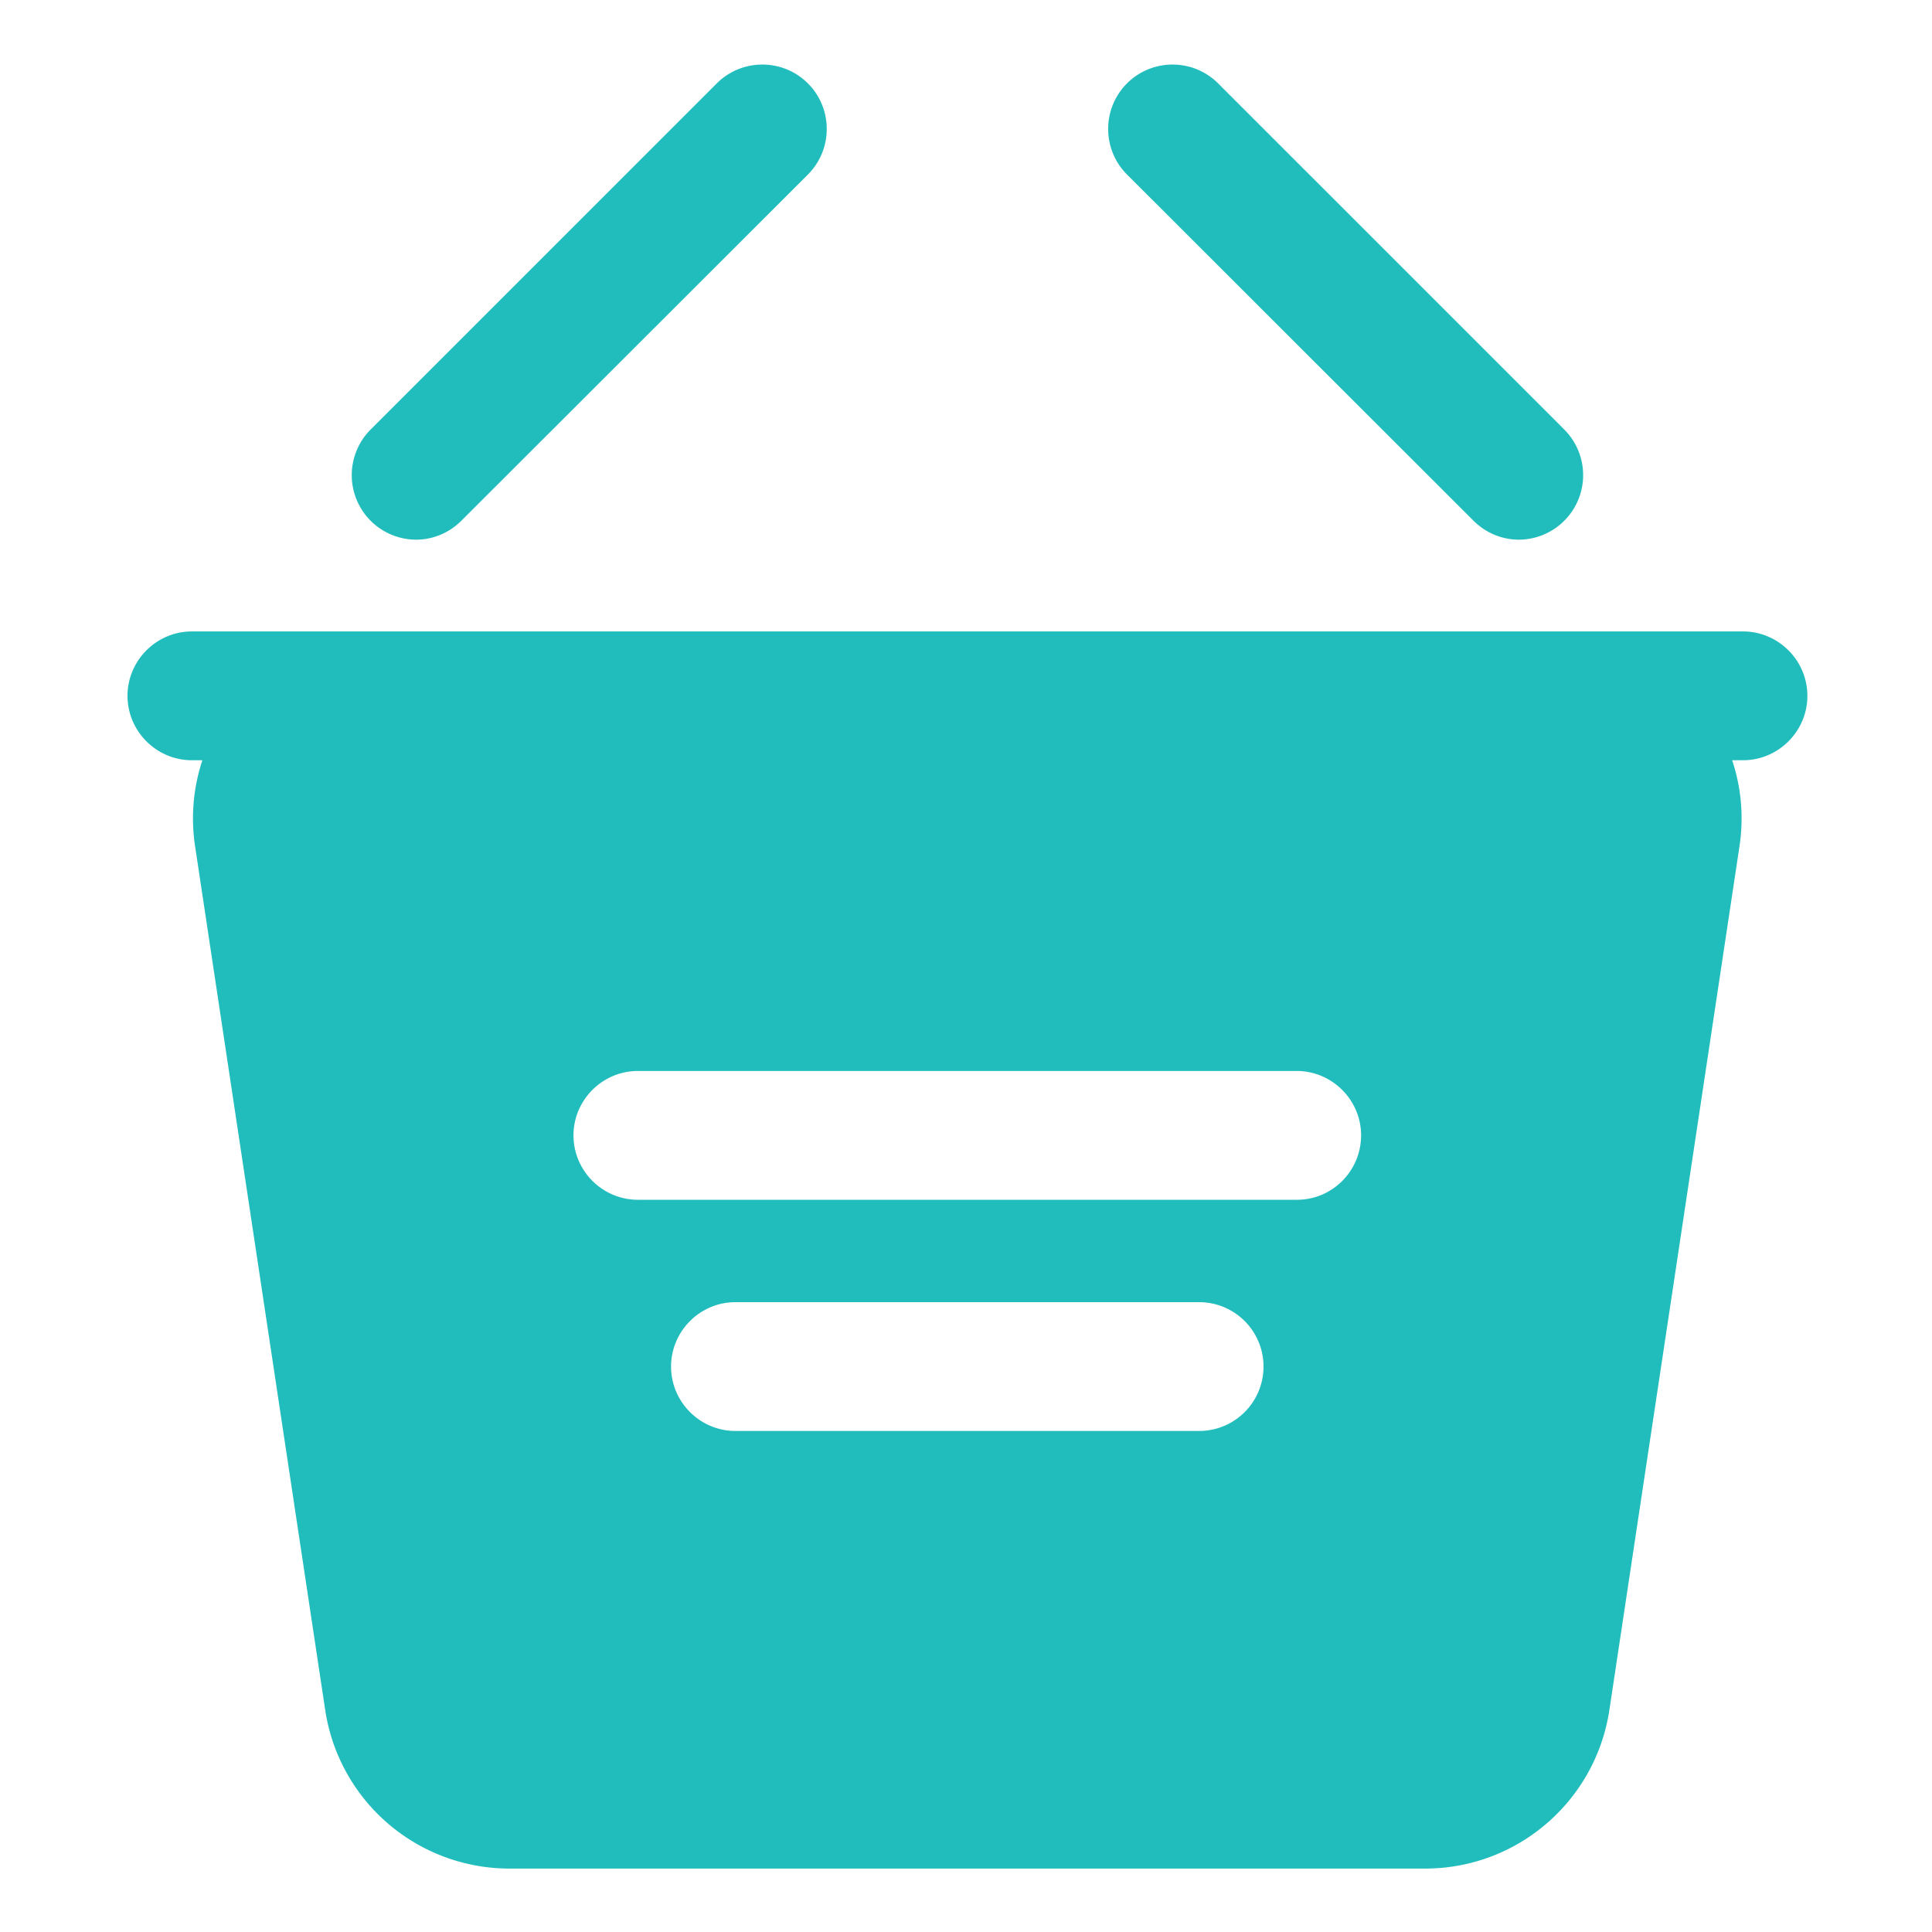
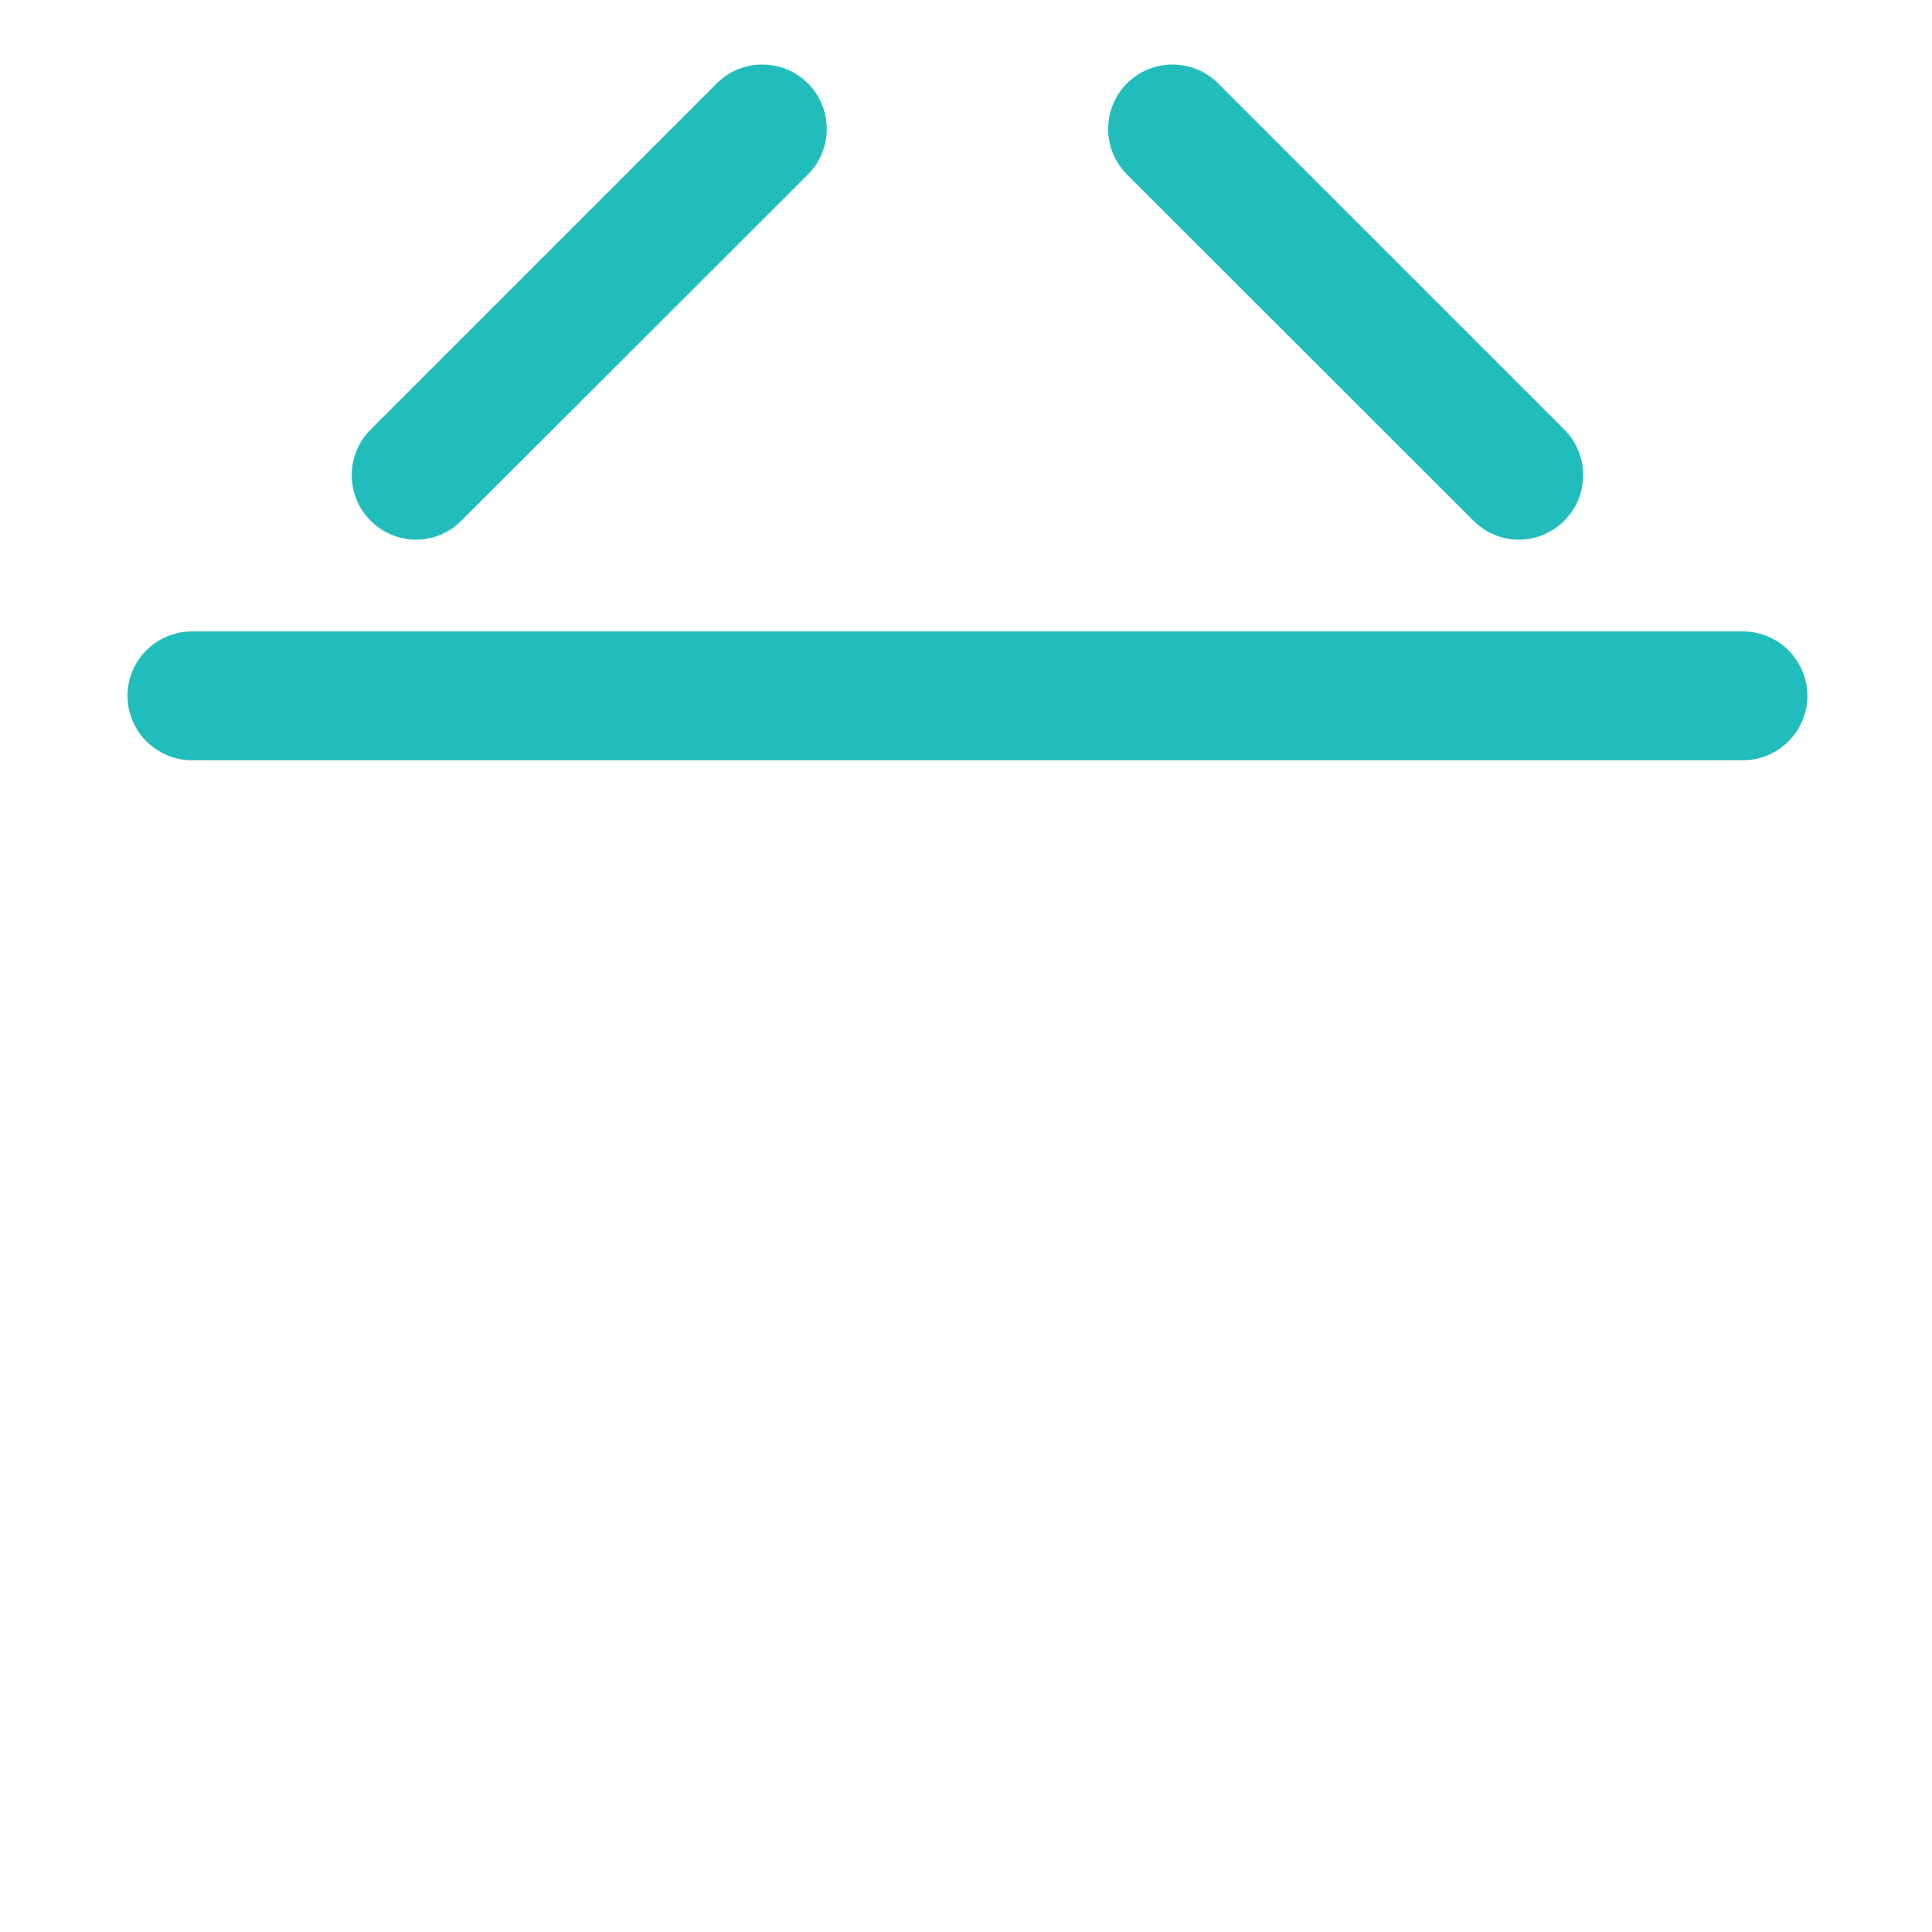
<svg xmlns="http://www.w3.org/2000/svg" t="1721659080747" class="icon" viewBox="0 0 1024 1024" version="1.1" p-id="21742" width="120" height="120">
  <path d="M923.819 402.944H101.717c-18.773 0-34.133-15.36-34.133-34.133s15.36-34.133 34.133-34.133h822.101c18.773 0 34.133 15.36 34.133 34.133s-15.36 34.133-34.133 34.133zM220.501 286.037a34.202 34.202 0 0 1-24.064-58.368L379.904 44.203c13.312-13.312 34.987-13.312 48.299 0s13.312 34.987 0 48.299L244.565 275.968c-6.656 6.656-15.36 10.069-24.064 10.069zM805.035 286.037c-8.704 0-17.408-3.413-24.064-10.069L597.333 92.501c-13.312-13.312-13.312-34.987 0-48.299s34.987-13.312 48.299 0l183.467 183.467a34.202 34.202 0 0 1-24.064 58.368z" fill="#21bdbd" p-id="21743" />
-   <path d="M824.32 335.36H201.045c-60.416 0-106.667 53.76-97.621 113.323l68.949 457.728a98.748 98.748 0 0 0 97.621 83.968h485.376c48.811 0 90.283-35.669 97.621-83.968l68.949-457.728c9.045-59.563-37.205-113.323-97.621-113.323zM635.563 758.443h-245.76c-18.773 0-34.133-15.36-34.133-34.133s15.36-34.133 34.133-34.133h245.76a34.133 34.133 0 1 1 0 68.267z m51.883-122.539H338.091c-18.773 0-34.133-15.36-34.133-34.133s15.36-34.133 34.133-34.133h349.184c18.773 0 34.133 15.36 34.133 34.133s-15.189 34.133-33.963 34.133z" fill="#21bdbd" p-id="21744" />
</svg>